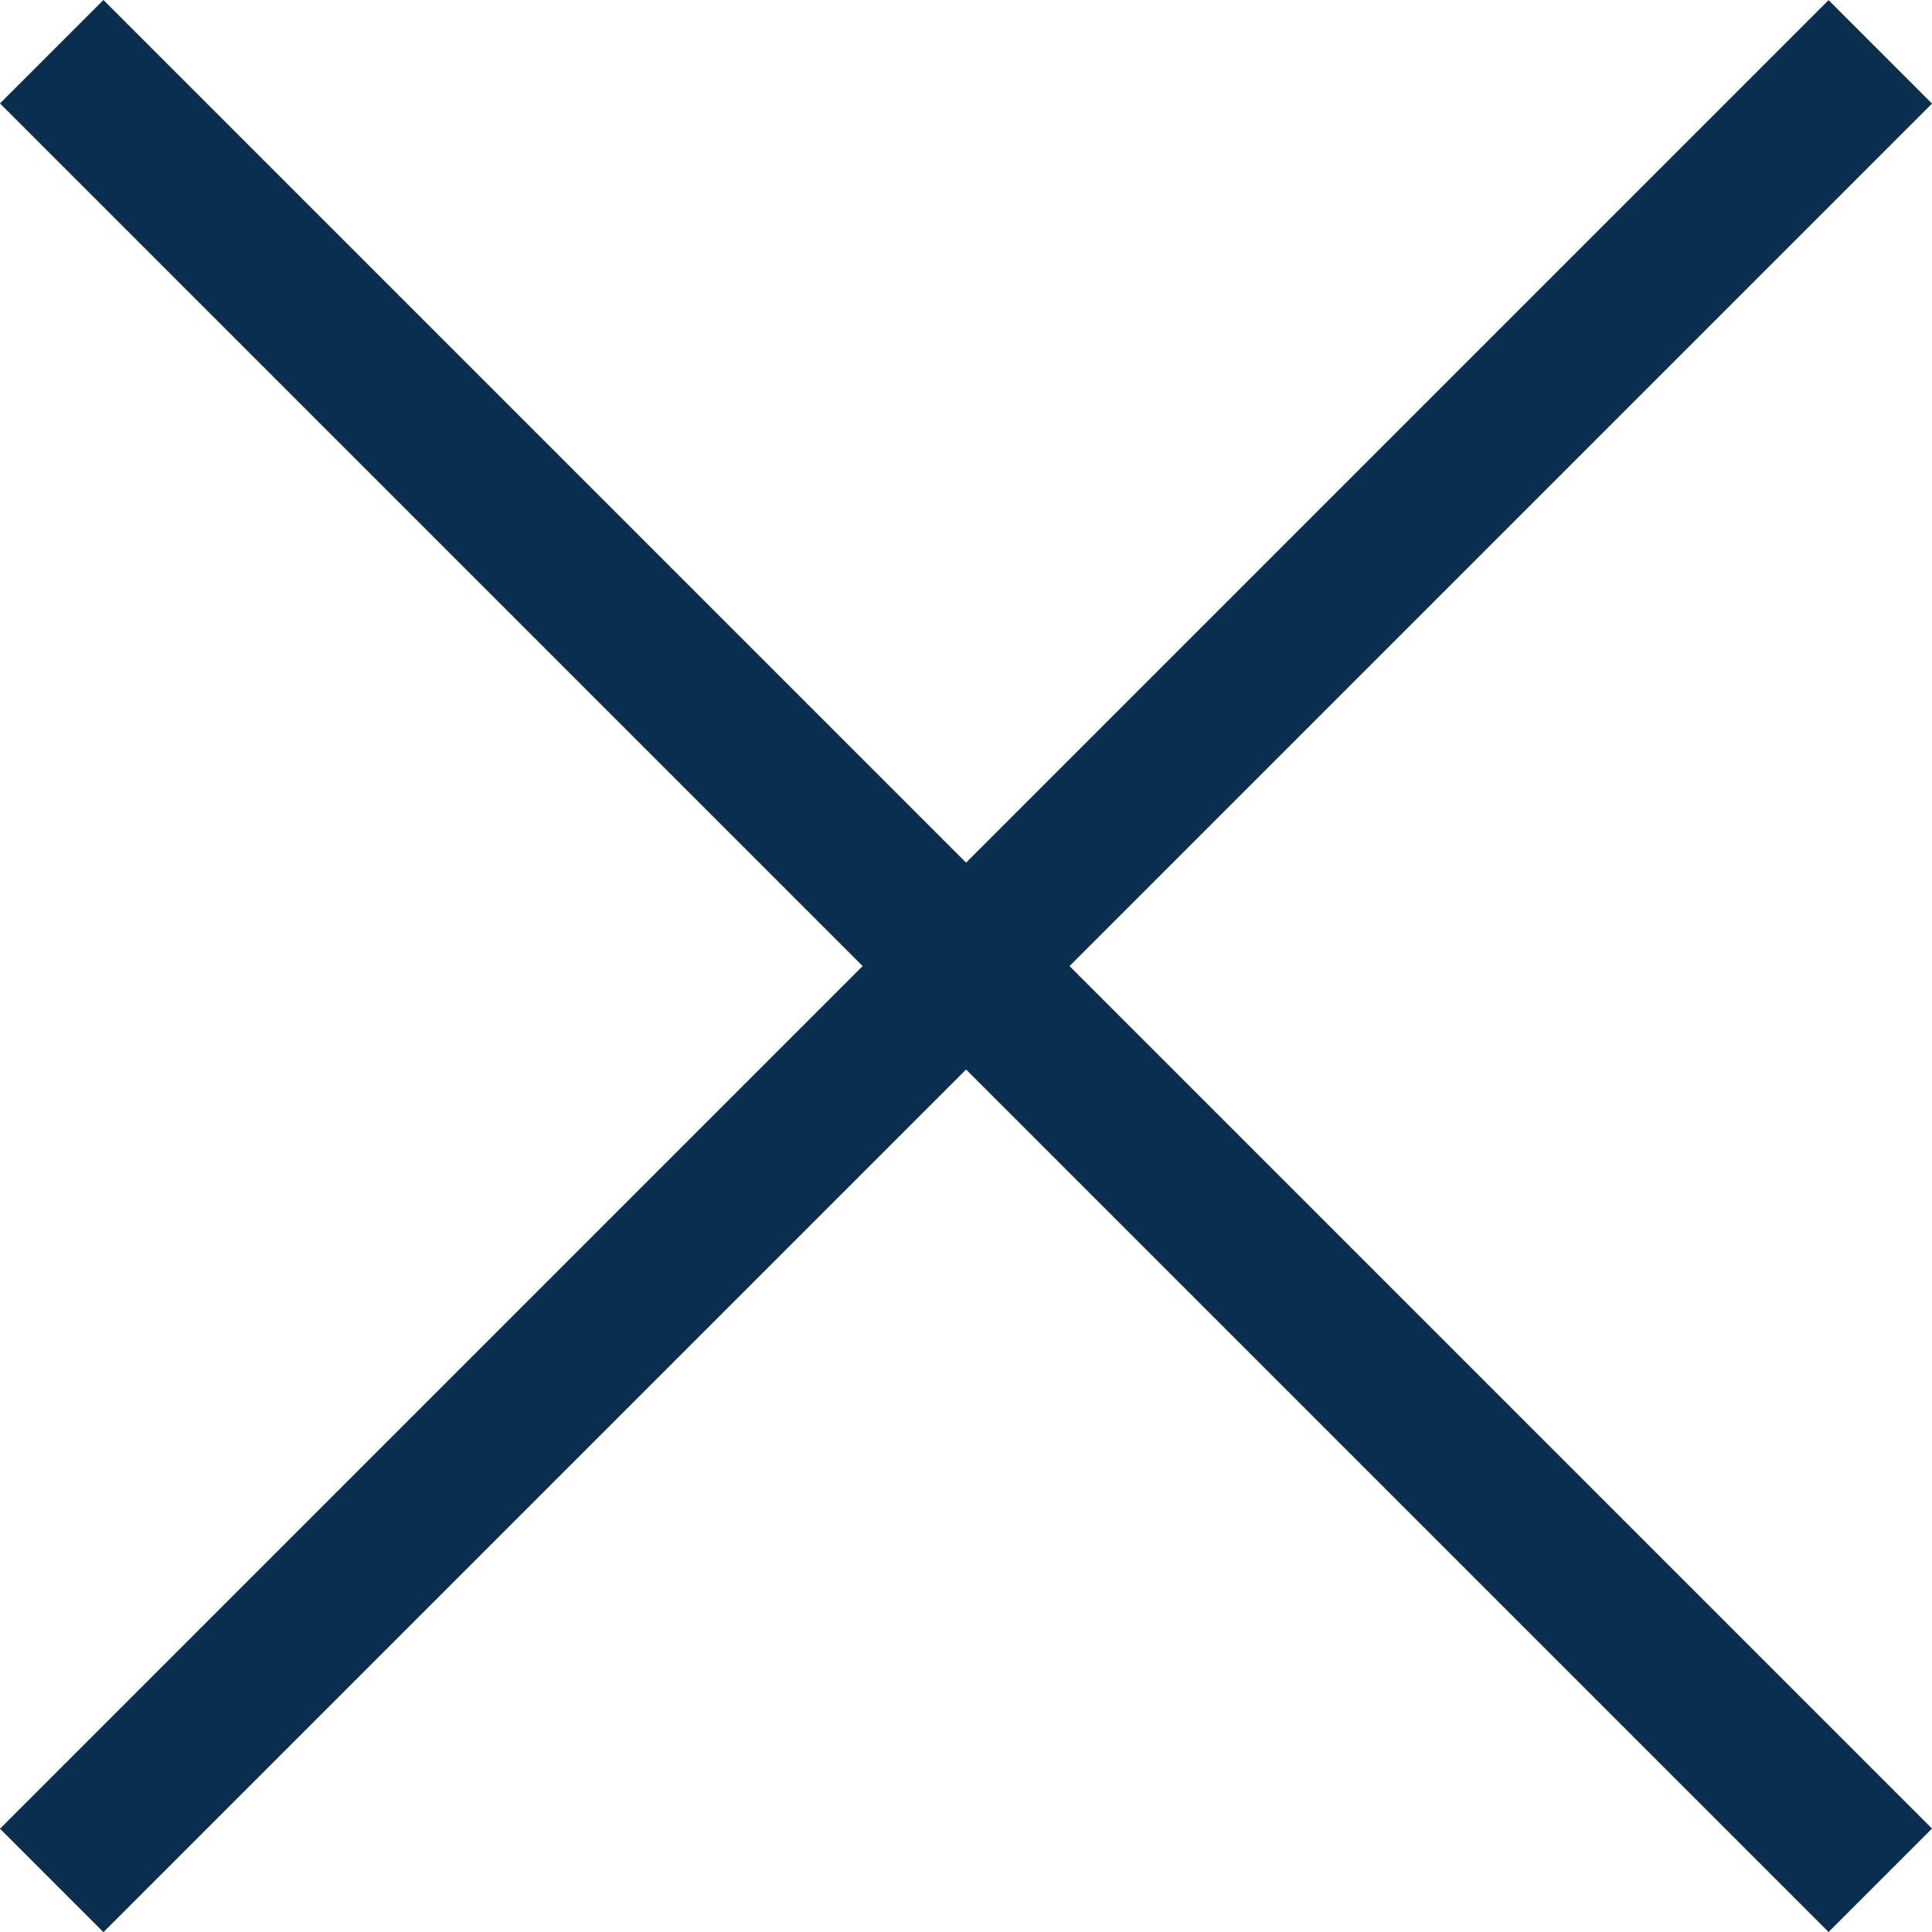
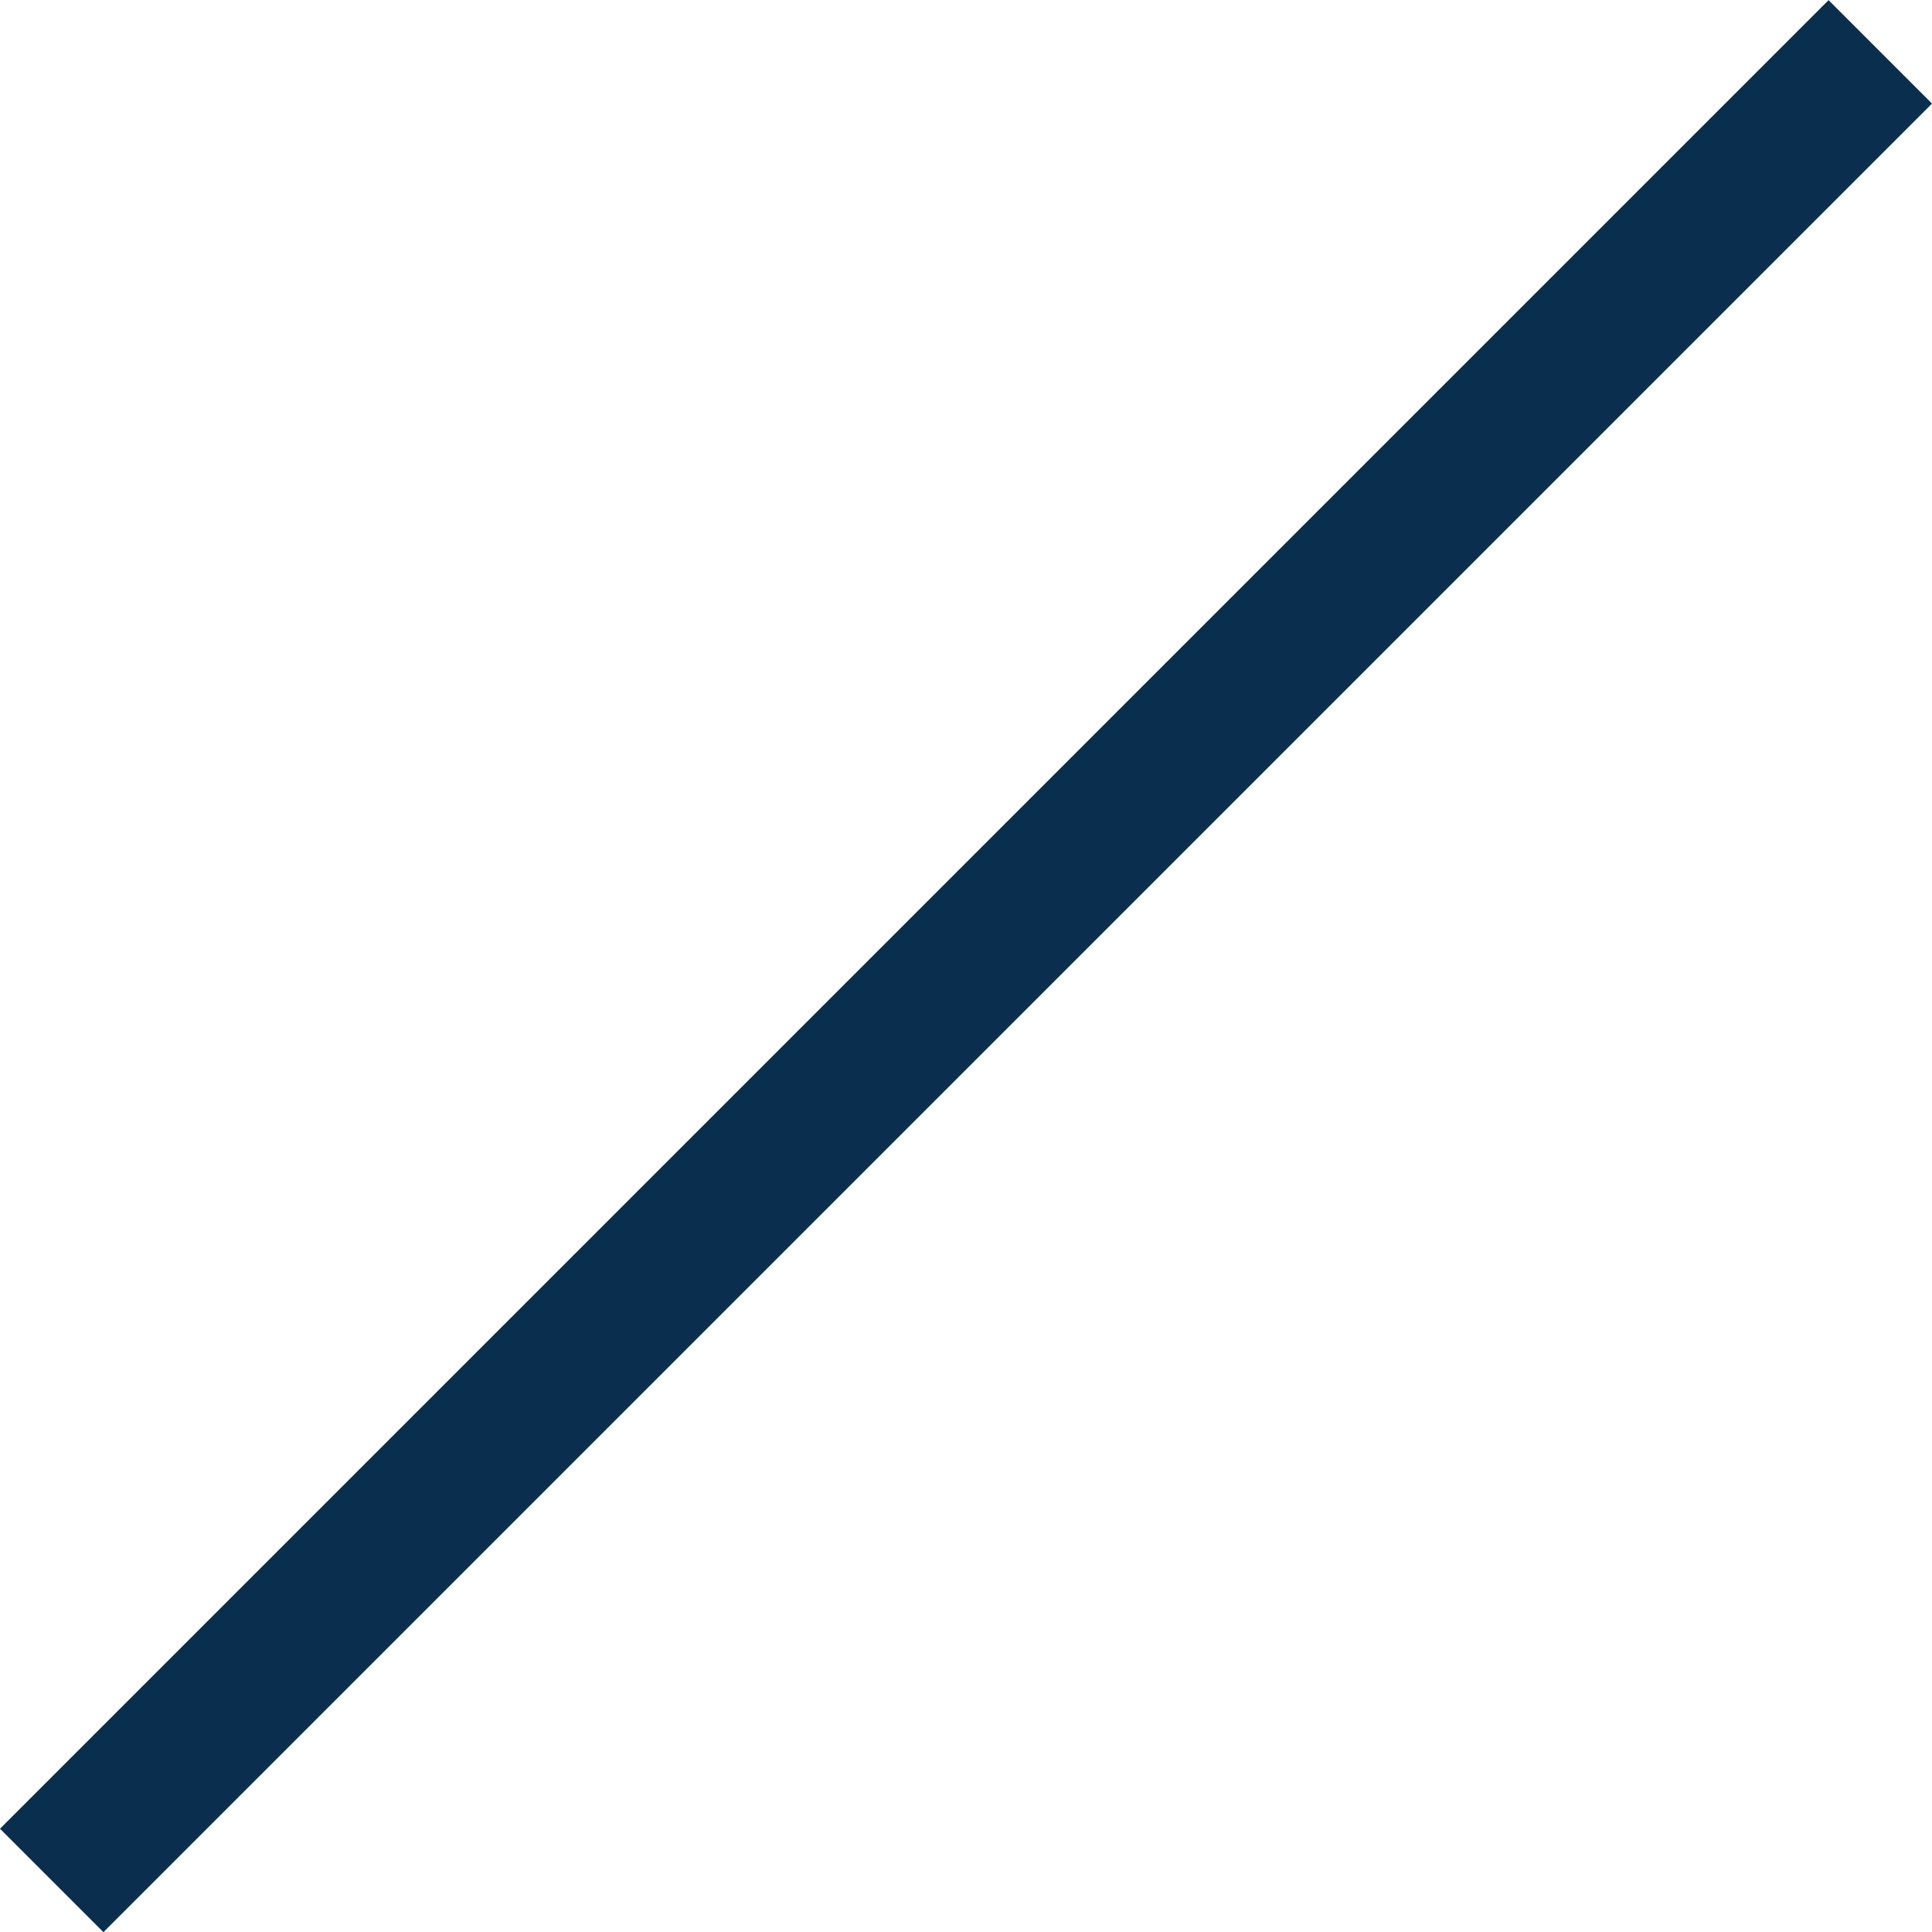
<svg xmlns="http://www.w3.org/2000/svg" width="26.414" height="26.416" viewBox="0 0 26.414 26.416">
  <g id="Gruppe_1306" data-name="Gruppe 1306" transform="translate(-985.572 -20533.006)">
-     <path id="Pfad_393" data-name="Pfad 393" d="M971.418,20518.854l25,25" transform="translate(14.861 14.859)" fill="none" stroke="#0a2e4e" stroke-width="2" />
    <path id="Pfad_394" data-name="Pfad 394" d="M0,0,25,25" transform="translate(1011.279 20533.715) rotate(90)" fill="none" stroke="#0a2e4e" stroke-width="2" />
  </g>
</svg>